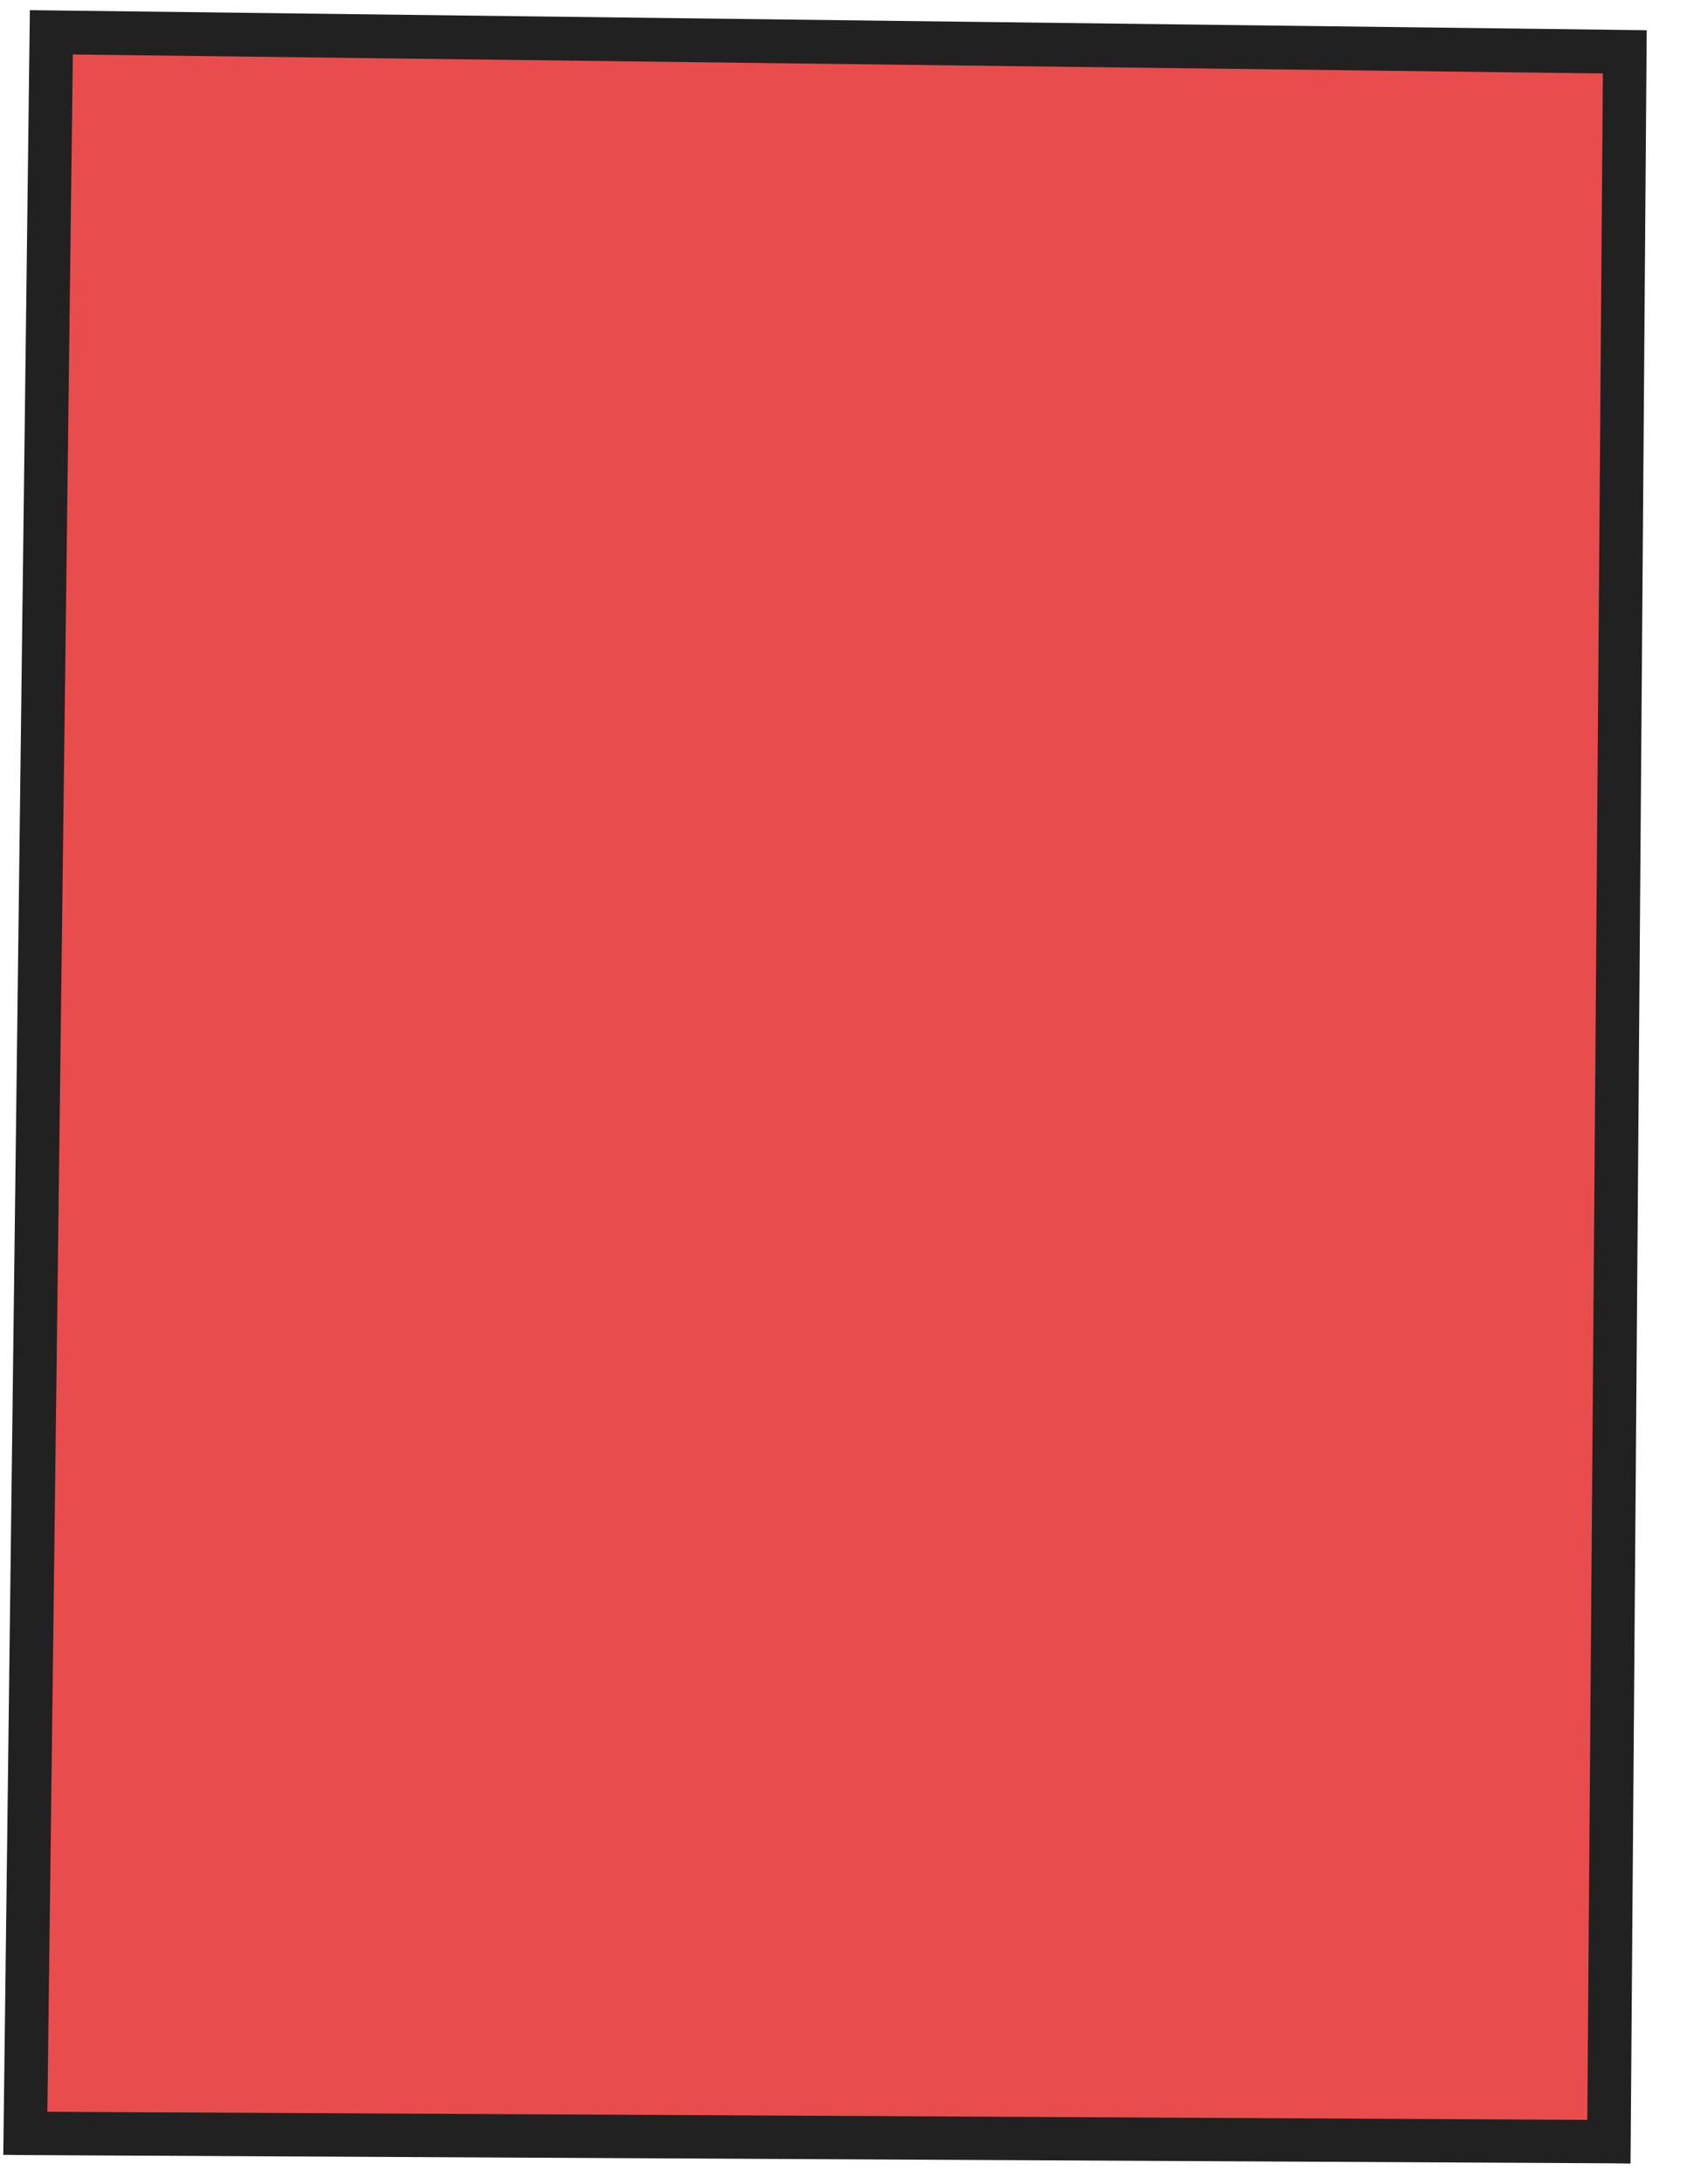
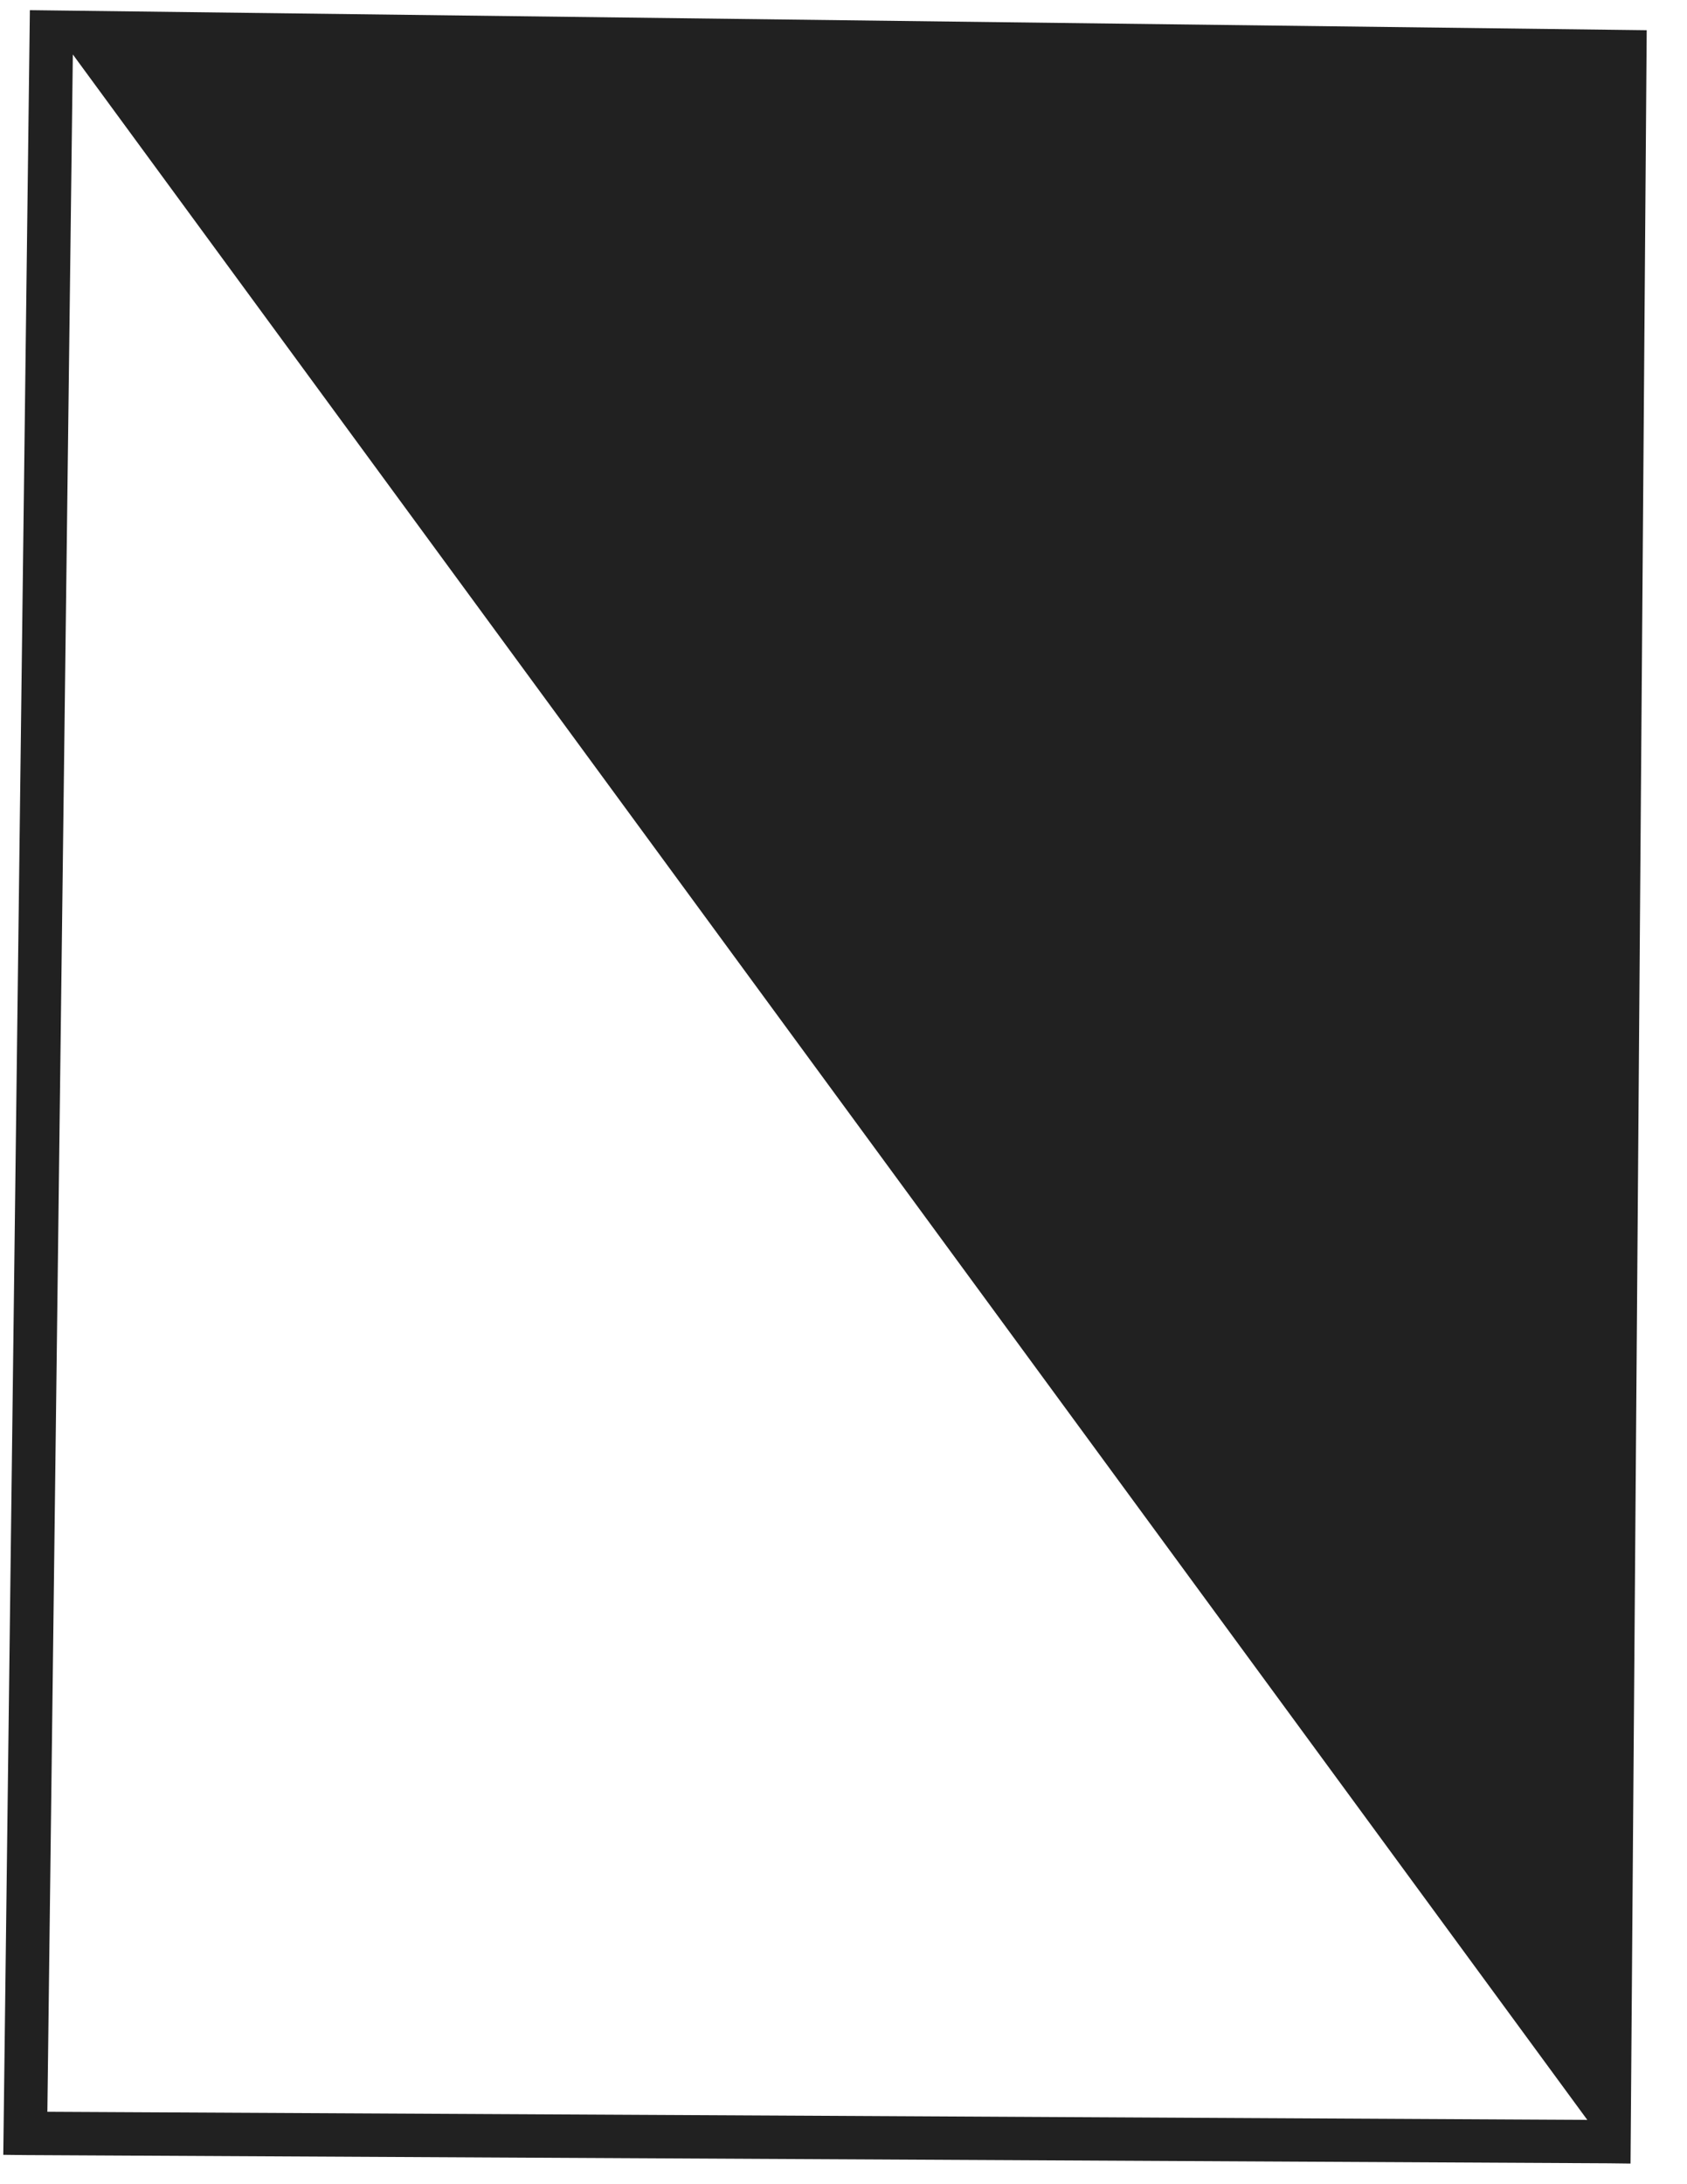
<svg xmlns="http://www.w3.org/2000/svg" width="51" height="66" viewBox="0 0 51 66" fill="none">
-   <path d="M0.765 64.458L1.552 0.97L49.119 1.56L48.639 64.71C32.683 64.624 16.724 64.541 0.765 64.458Z" fill="#E00000" fill-opacity="0.7" />
-   <path d="M0.099 65.115L0.903 0.307L49.782 0.913L49.293 65.376L48.635 65.368C32.679 65.285 16.72 65.203 0.761 65.12L0.099 65.112L0.099 65.115ZM2.202 1.643L1.432 63.812C16.95 63.892 32.471 63.973 47.986 64.057L48.457 2.22L2.202 1.646L2.202 1.643Z" fill="#212121" />
+   <path d="M0.099 65.115L0.903 0.307L49.782 0.913L49.293 65.376L48.635 65.368C32.679 65.285 16.72 65.203 0.761 65.12L0.099 65.112L0.099 65.115ZM2.202 1.643L1.432 63.812C16.95 63.892 32.471 63.973 47.986 64.057L2.202 1.646L2.202 1.643Z" fill="#212121" />
</svg>